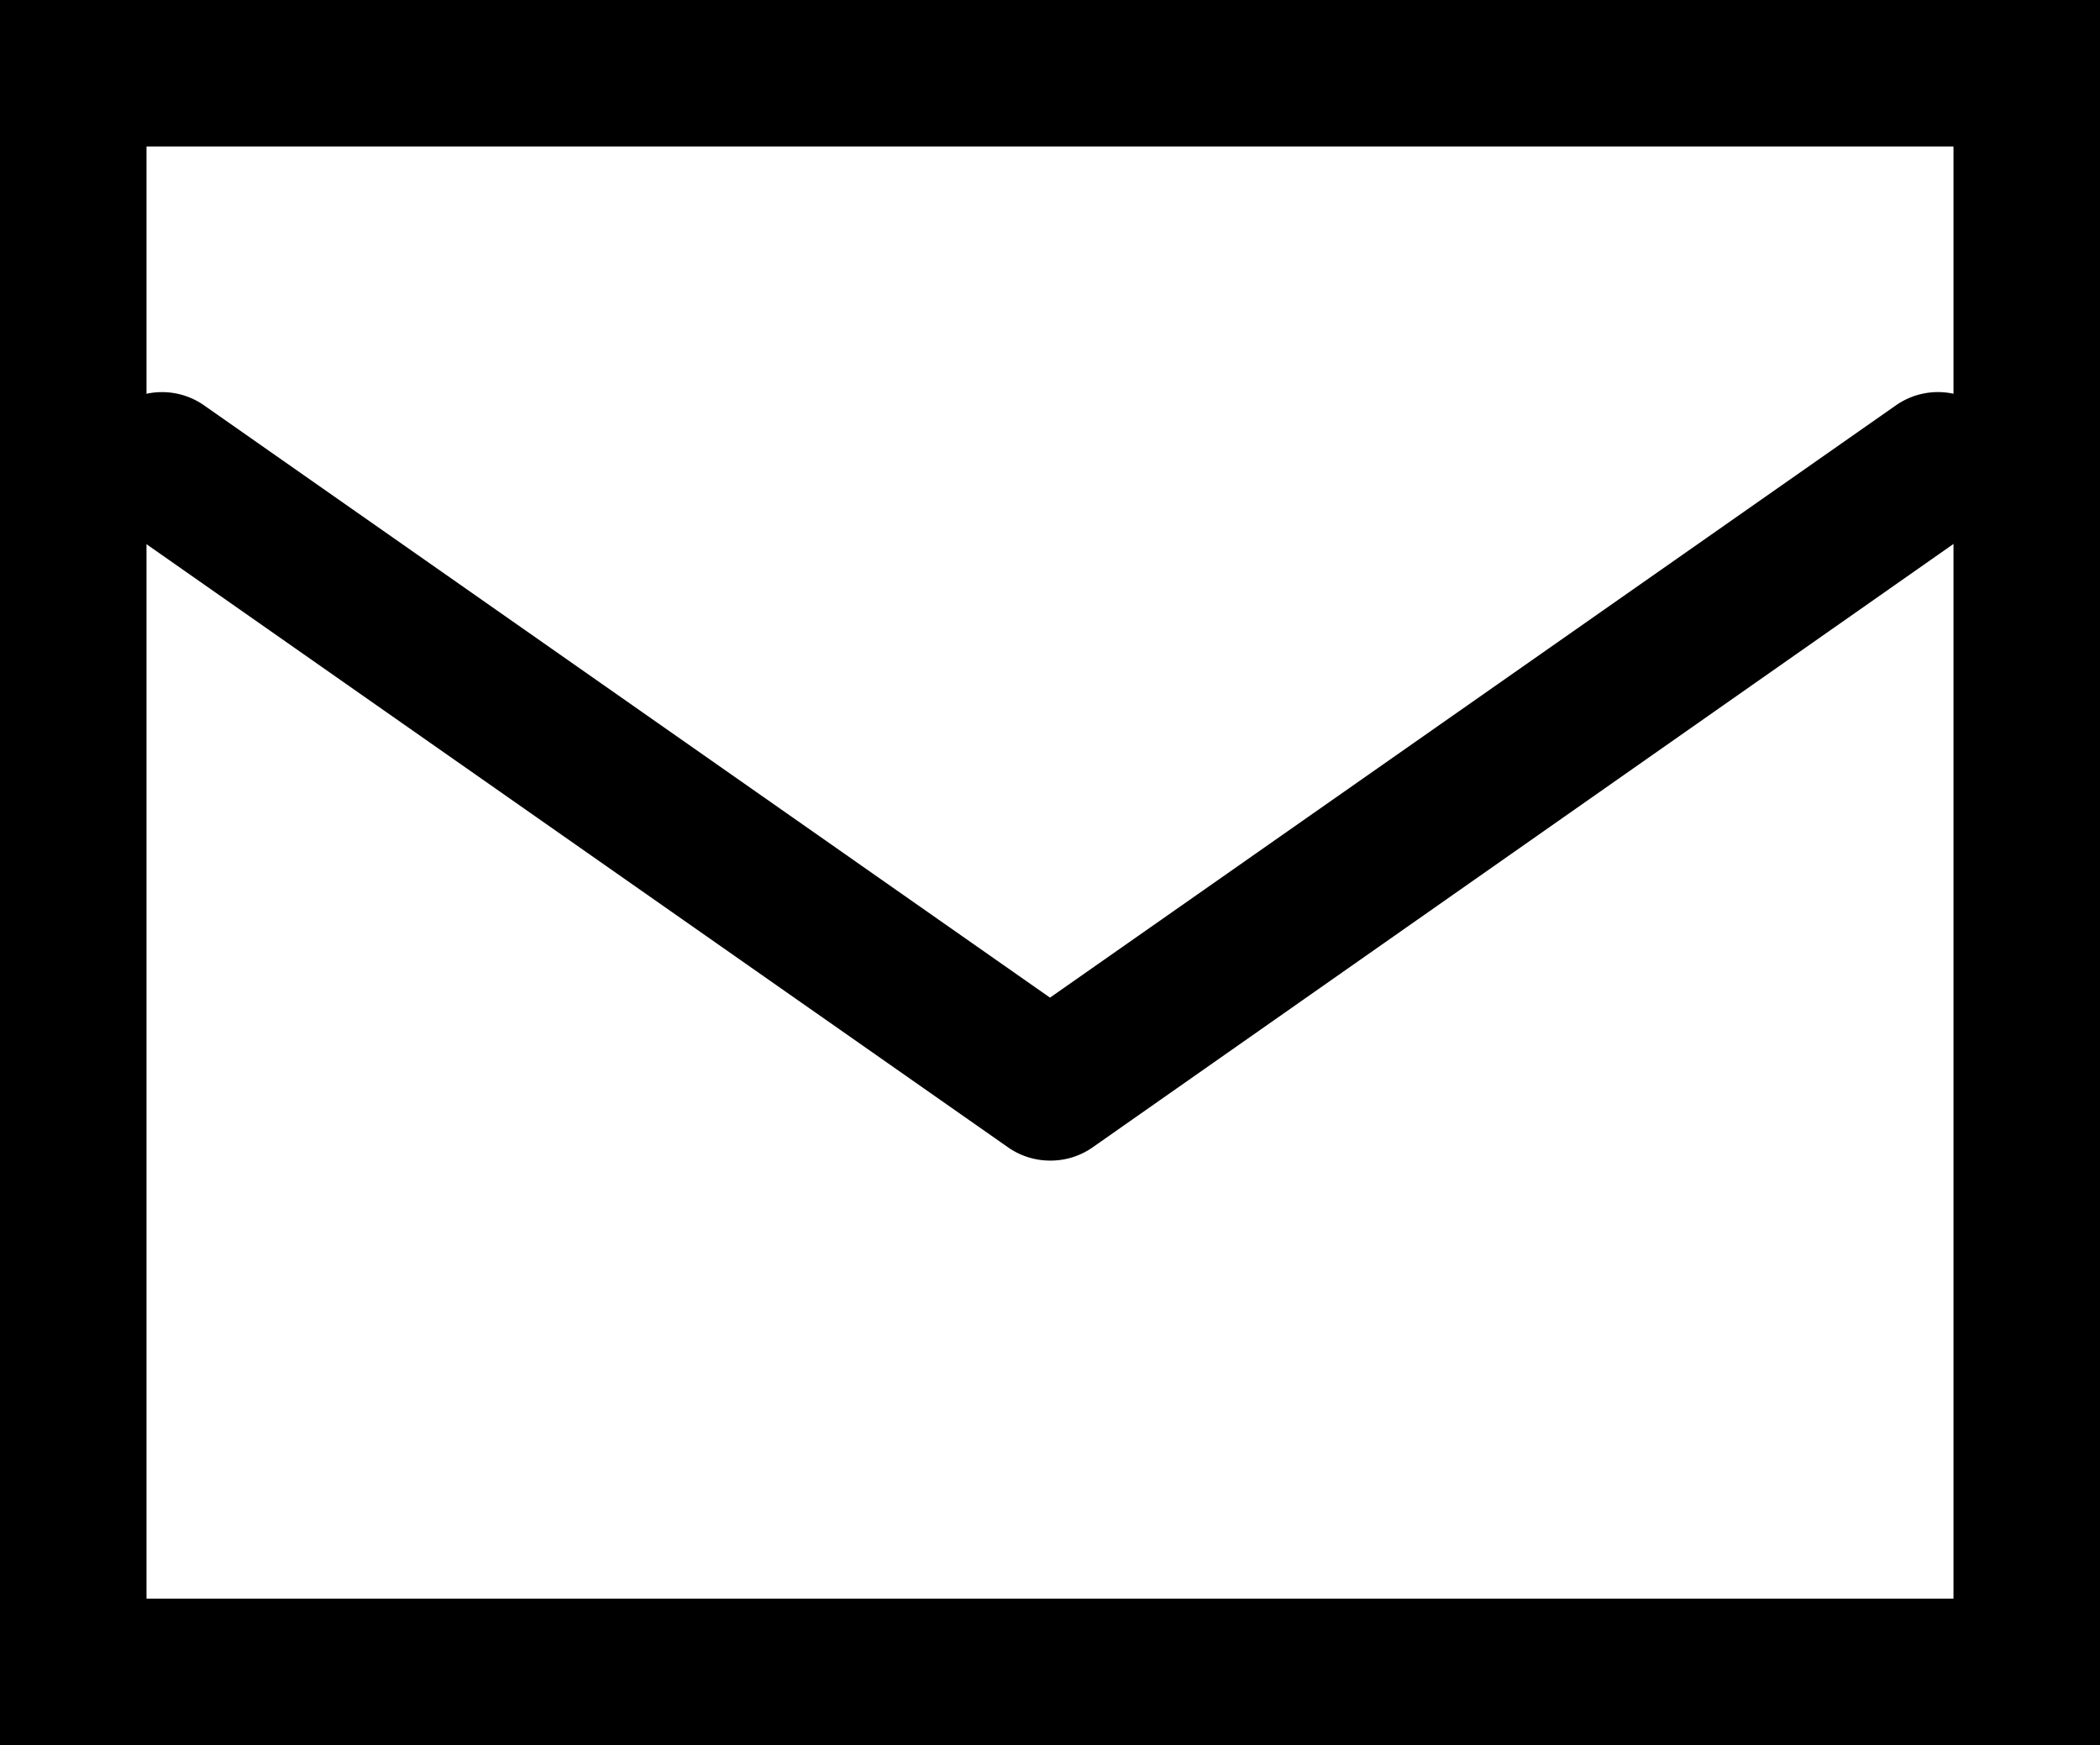
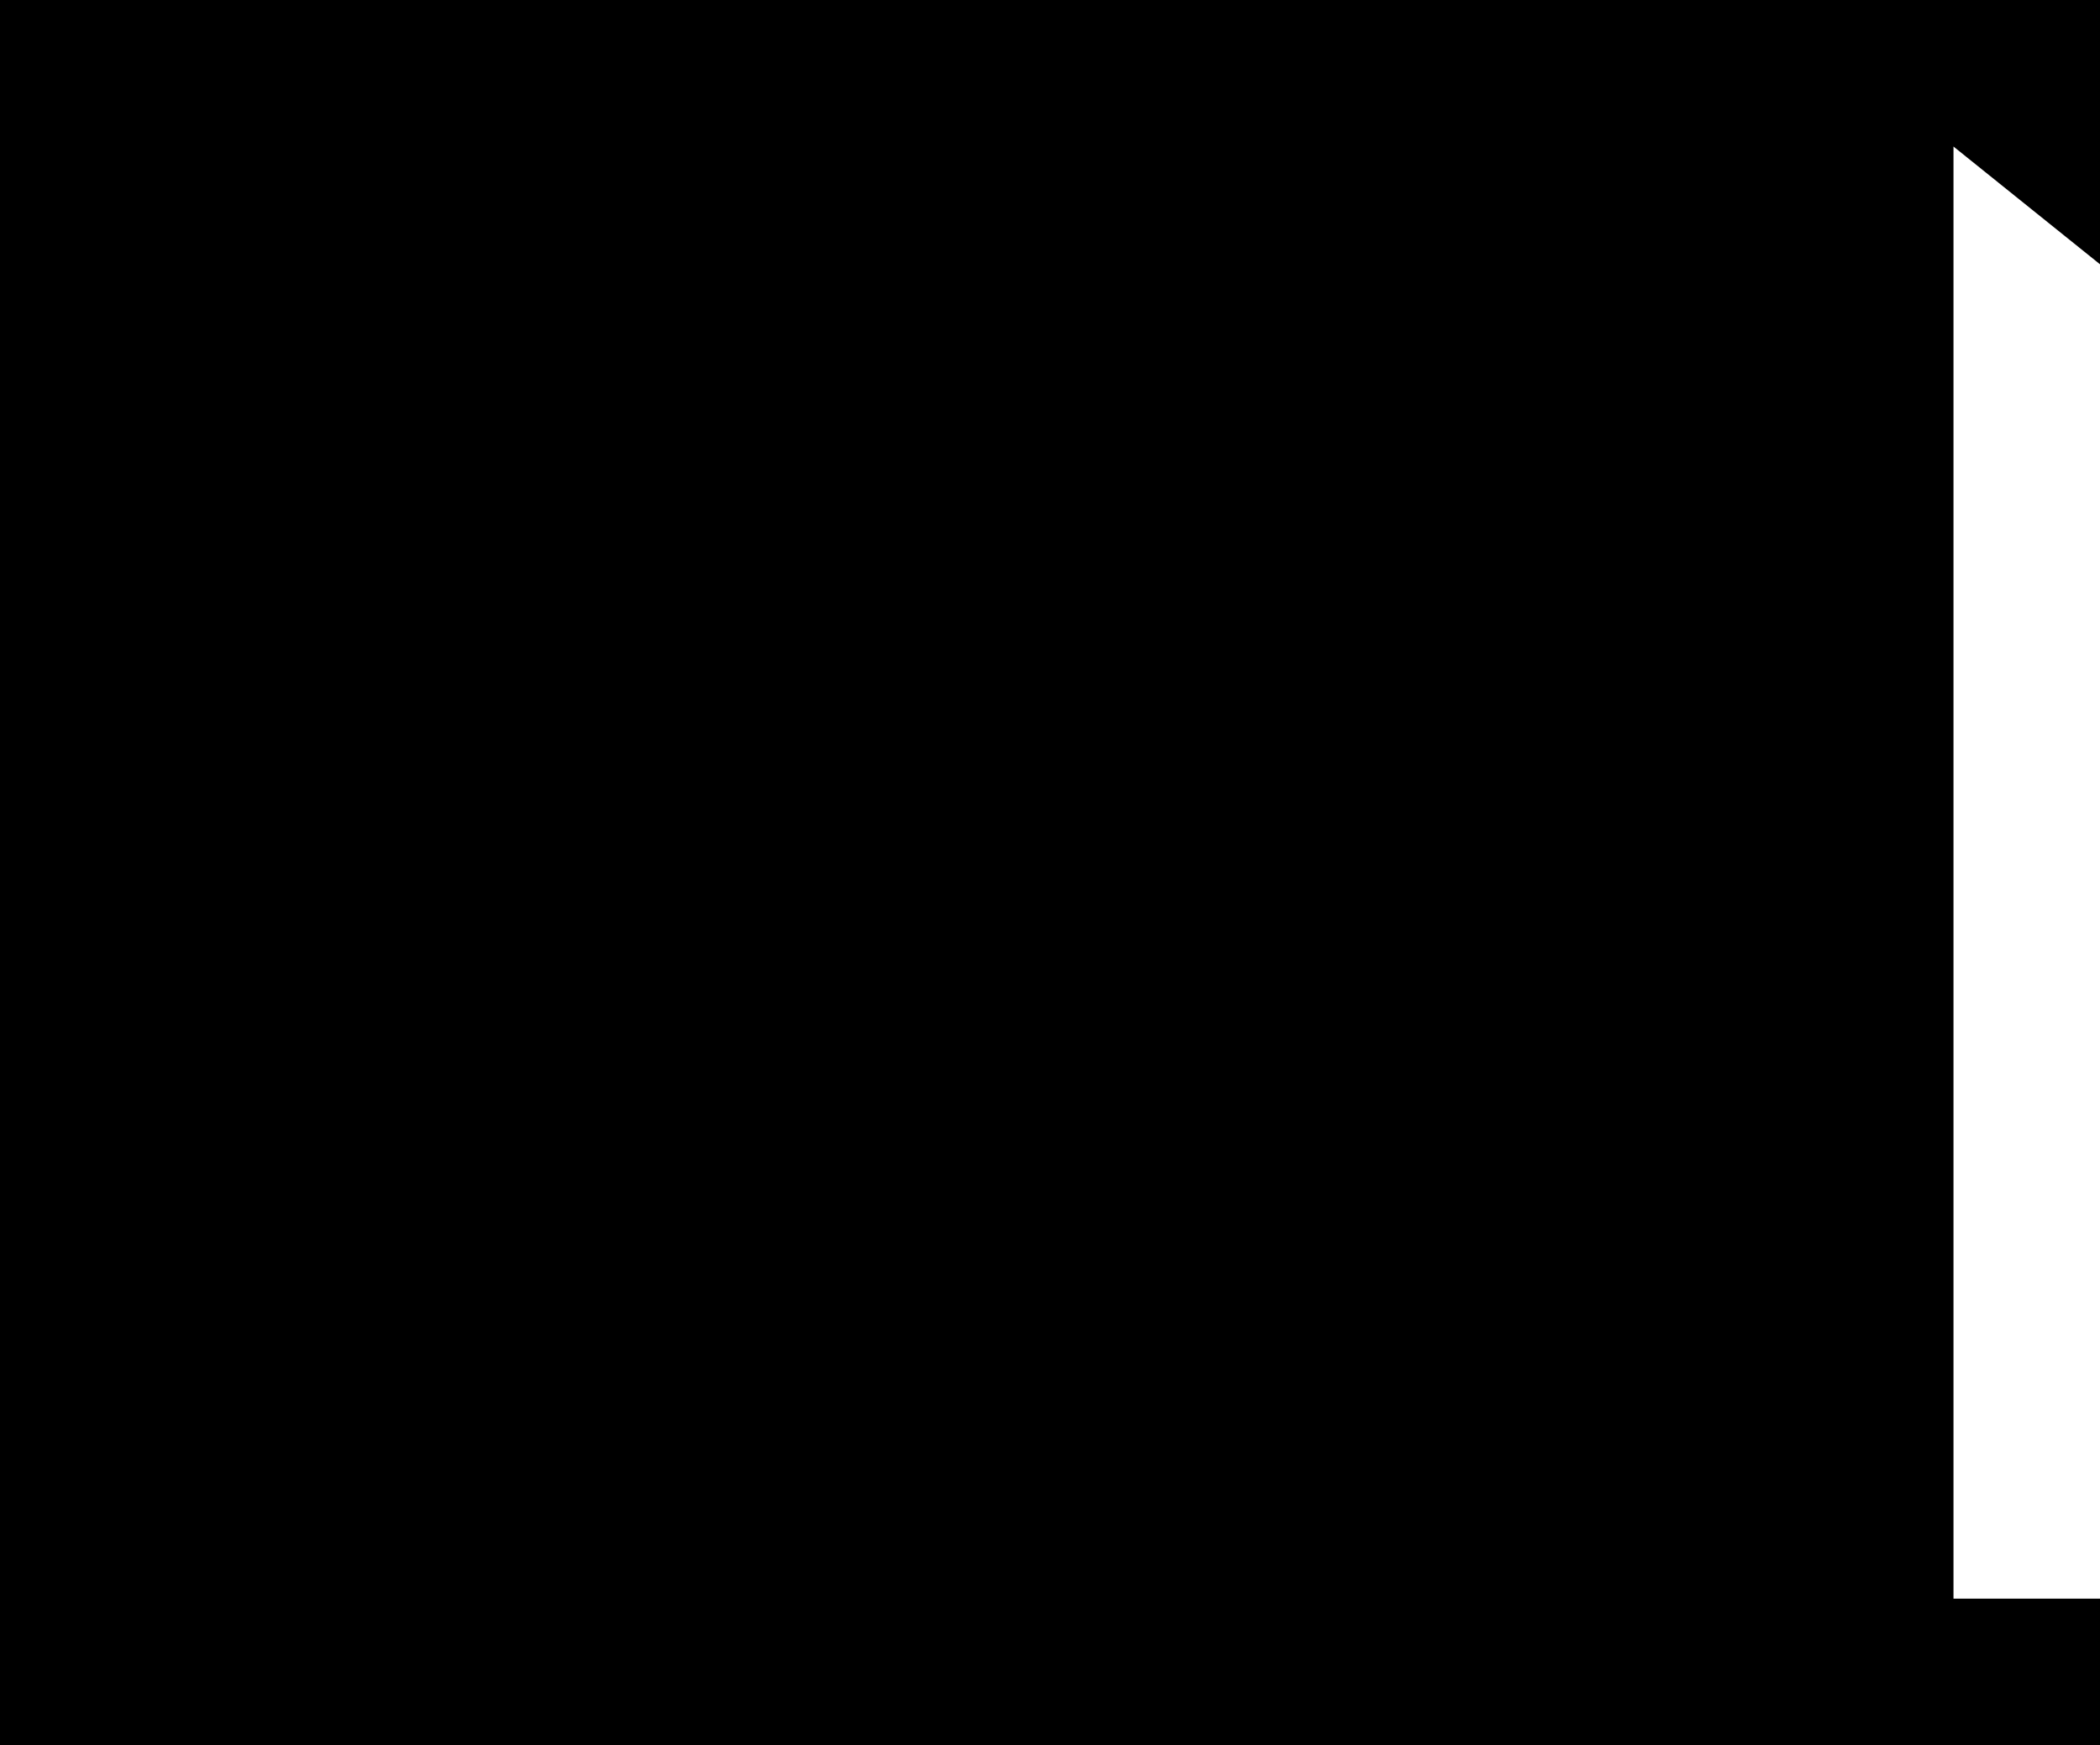
<svg xmlns="http://www.w3.org/2000/svg" height="17.863" viewBox="0 0 21.5 17.863" width="21.5">
-   <path d="m10.091 11.531a.749.749 0 0 1 -.43-.136l-9.091-6.363a.75.75 0 0 1 .86-1.232l8.661 6.063 8.661-6.063a.75.75 0 0 1 .86 1.229l-9.091 6.371a.749.749 0 0 1 -.43.131z" transform="translate(.659 .349)" />
-   <path d="m-.75-.75h21.5v17.864h-21.5zm20 1.5h-18.5v14.864h18.5z" transform="translate(.75 .75)" />
+   <path d="m-.75-.75h21.5v17.864h-21.5zm20 1.5v14.864h18.5z" transform="translate(.75 .75)" />
</svg>